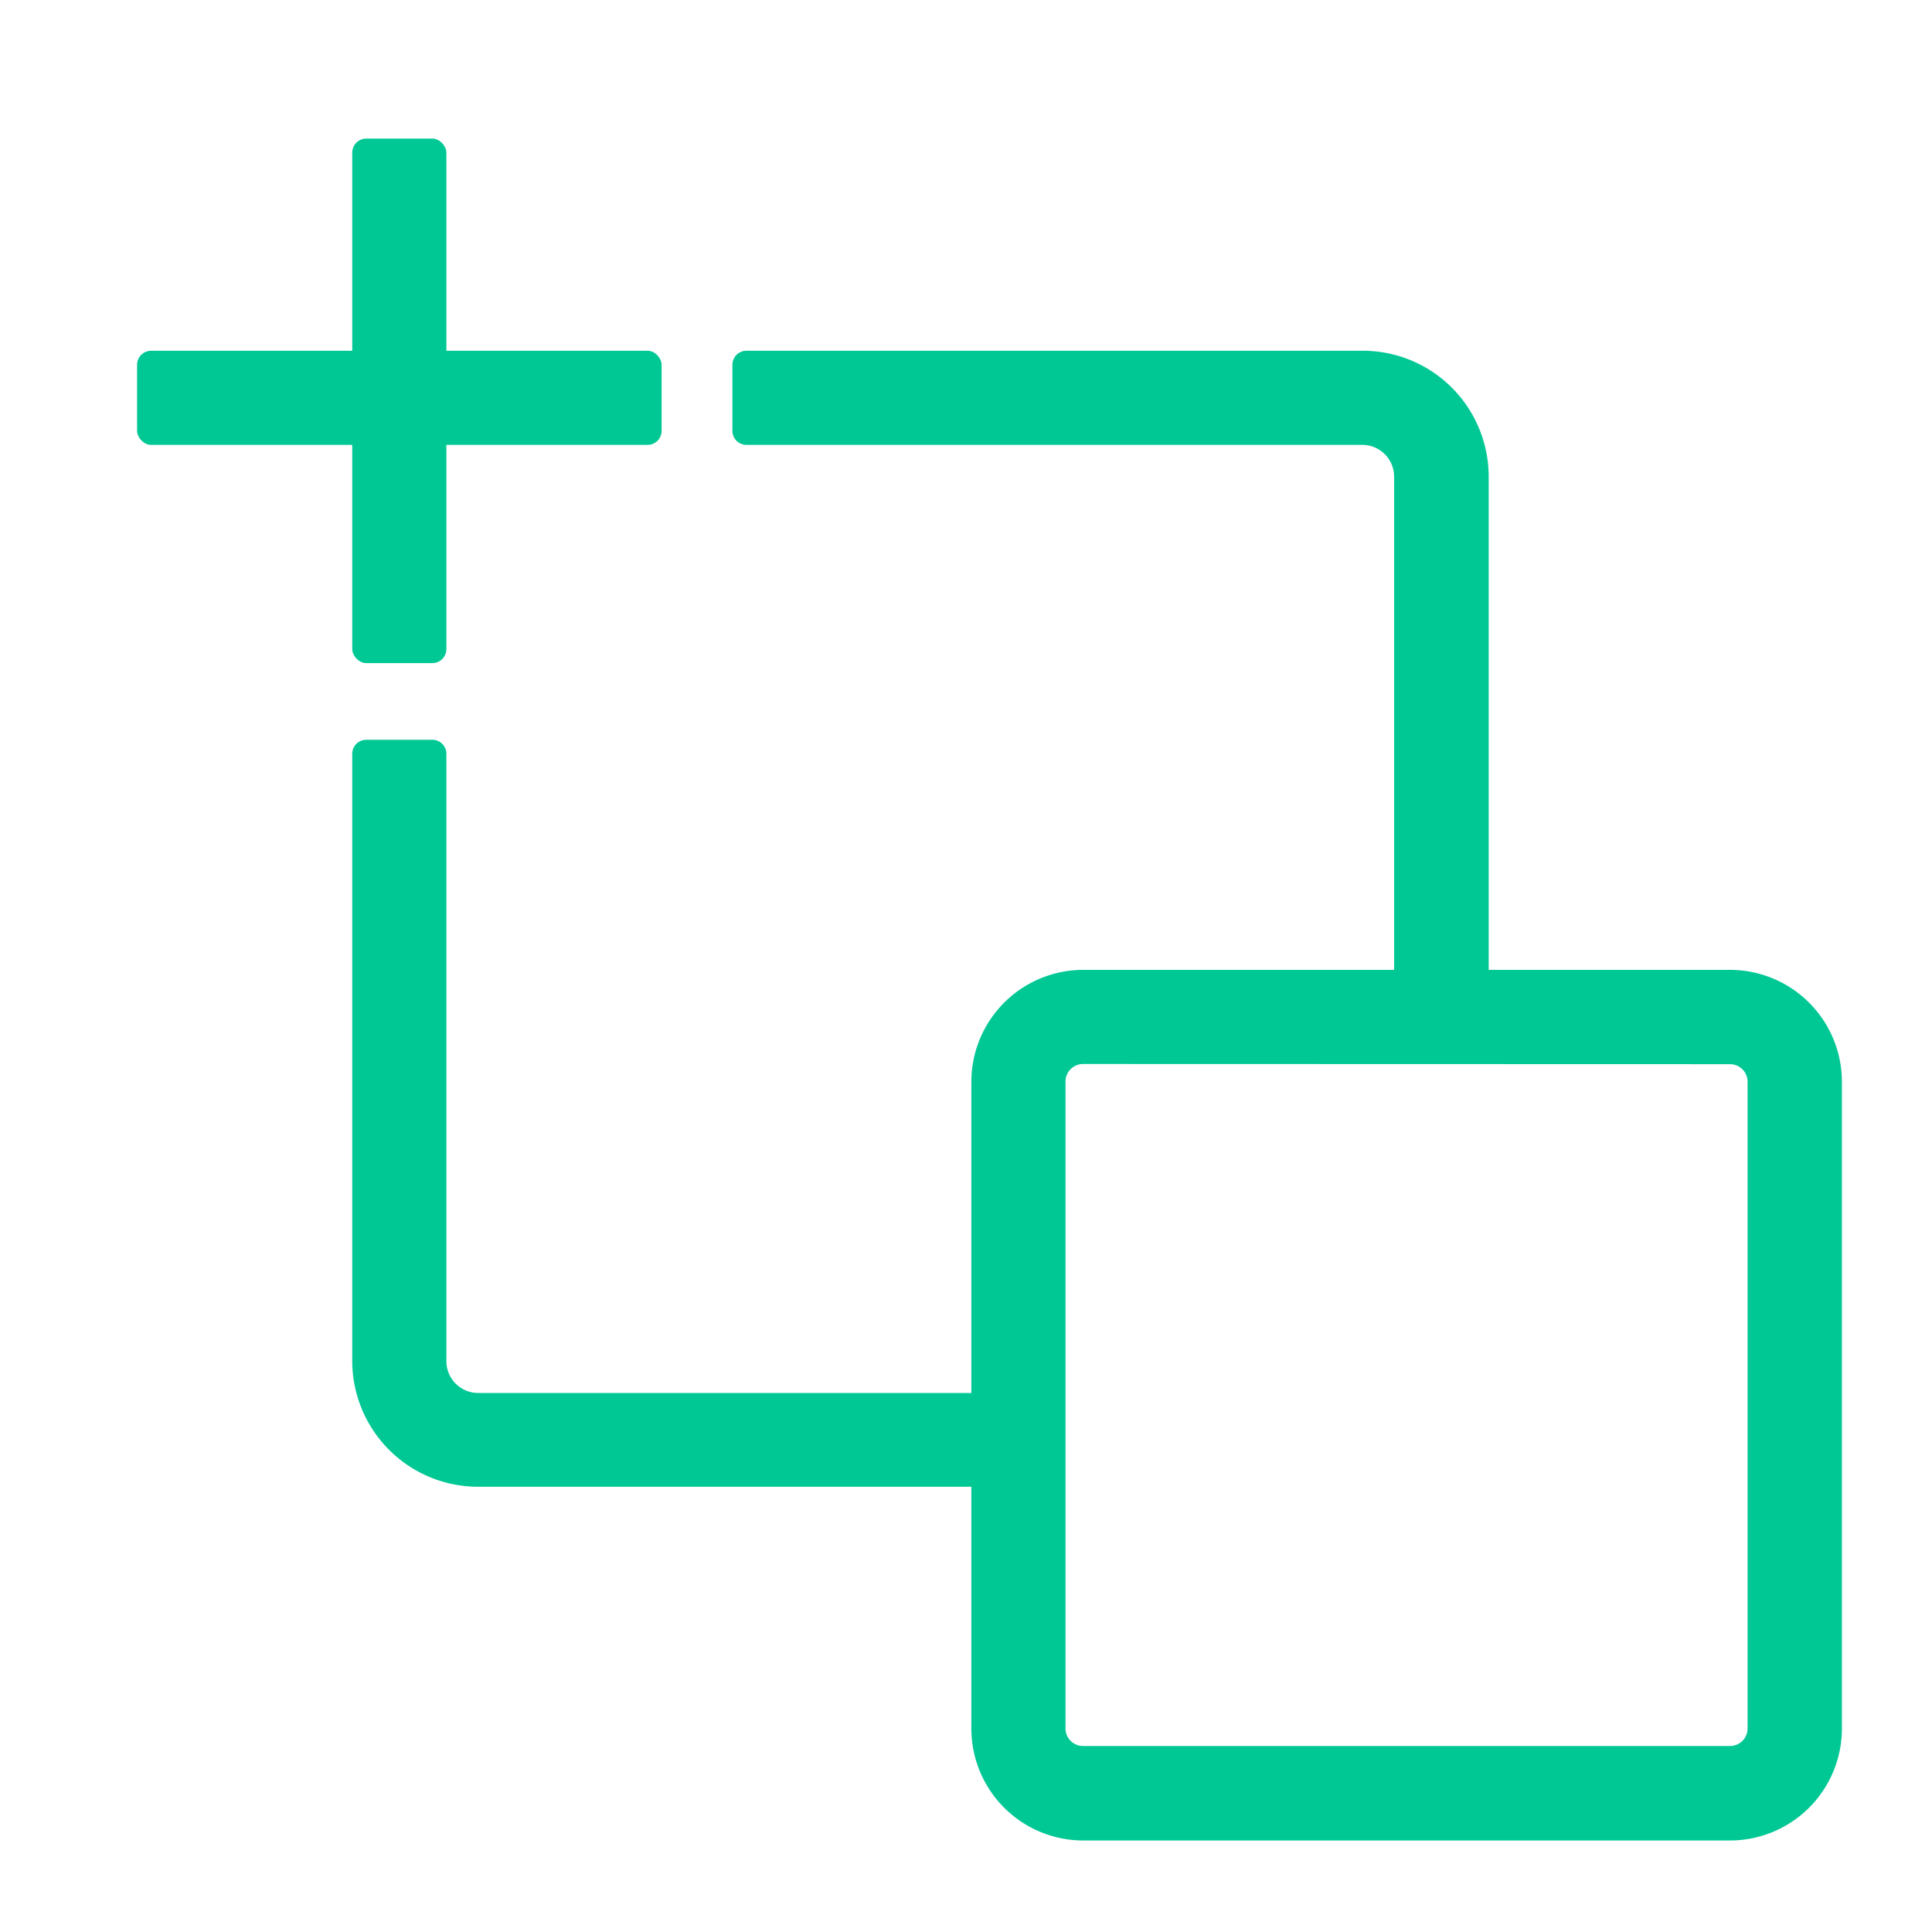
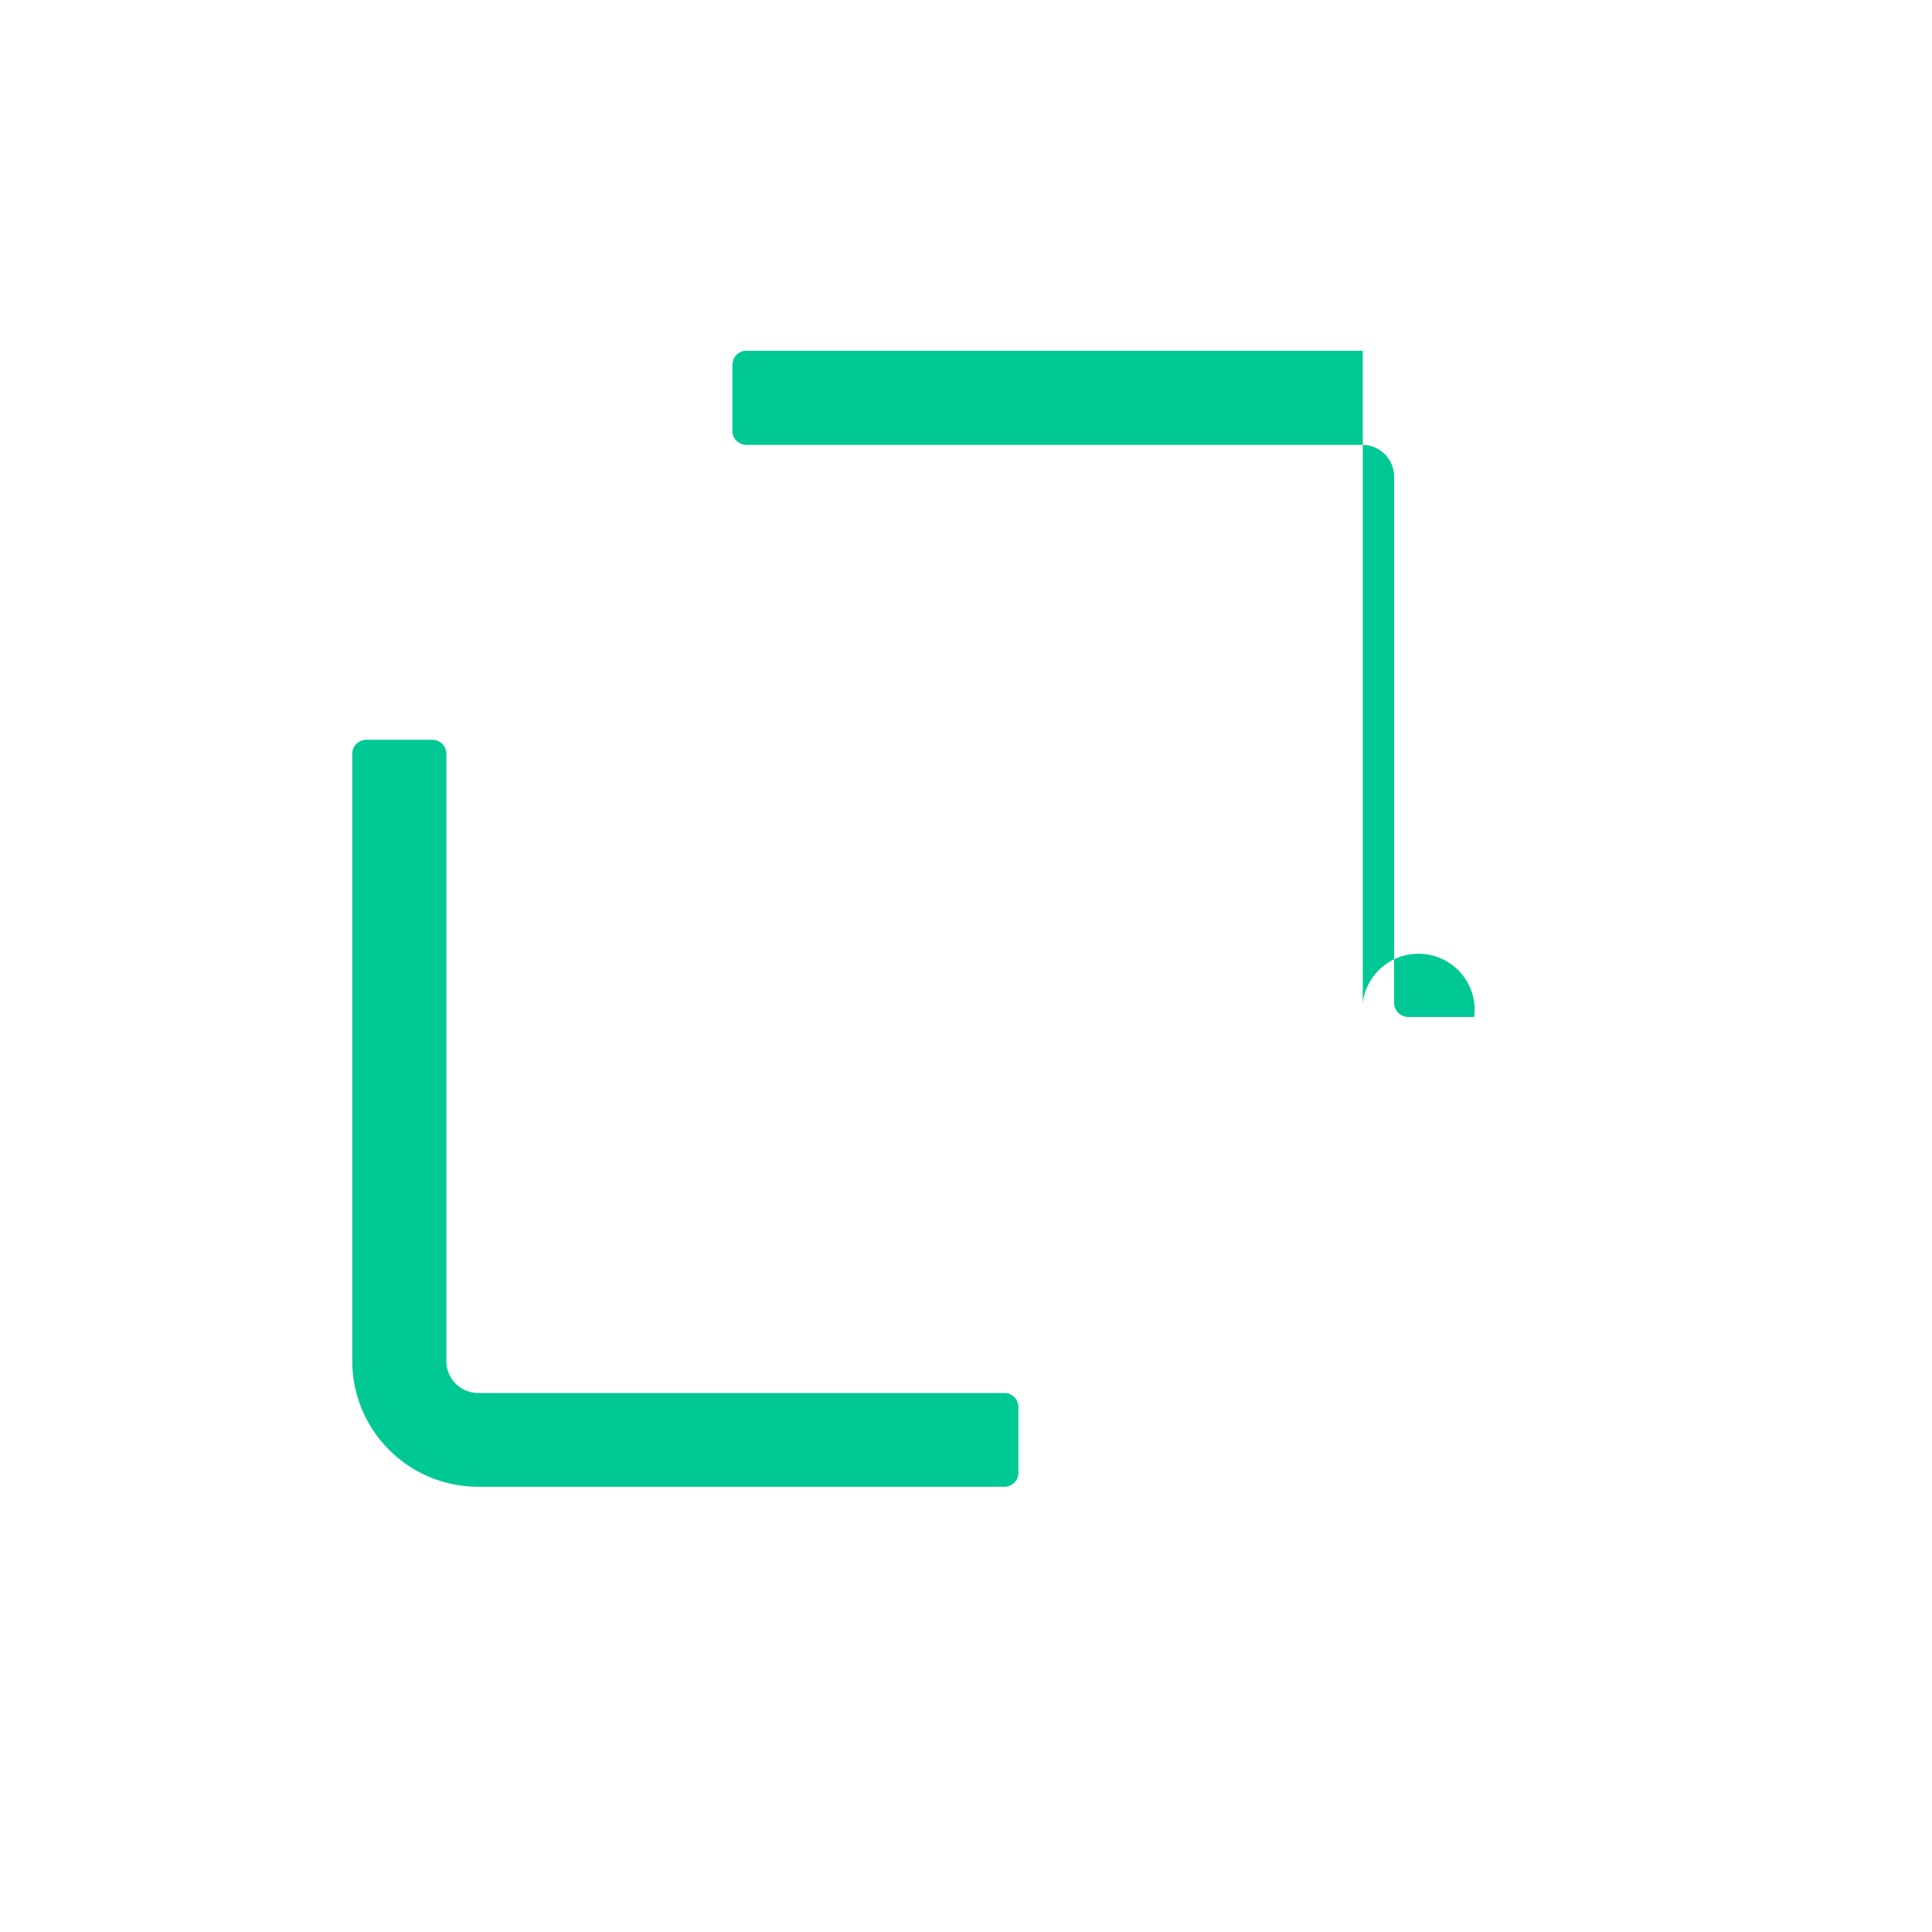
<svg xmlns="http://www.w3.org/2000/svg" id="SH" viewBox="0 0 220 220">
  <defs>
    <style>.cls-1{fill:#00c895;}</style>
  </defs>
-   <path class="cls-1" d="M167.87,115.8h-7.52a1.6,1.6,0,0,1-1.6-1.6V54.28a3.62,3.62,0,0,0-3.62-3.62H85a1.6,1.6,0,0,1-1.6-1.6V41.54a1.6,1.6,0,0,1,1.6-1.6h70.18a14.34,14.34,0,0,1,14.34,14.34V114.2A1.6,1.6,0,0,1,167.87,115.8Z" />
+   <path class="cls-1" d="M167.87,115.8h-7.52a1.6,1.6,0,0,1-1.6-1.6V54.28a3.62,3.62,0,0,0-3.62-3.62H85a1.6,1.6,0,0,1-1.6-1.6V41.54a1.6,1.6,0,0,1,1.6-1.6h70.18V114.2A1.6,1.6,0,0,1,167.87,115.8Z" />
  <path class="cls-1" d="M114.37,169.3H54.45A14.34,14.34,0,0,1,40.11,155V85.84a1.6,1.6,0,0,1,1.6-1.6h7.52a1.6,1.6,0,0,1,1.6,1.6V155a3.62,3.62,0,0,0,3.62,3.62h59.92a1.6,1.6,0,0,1,1.6,1.6v7.52A1.6,1.6,0,0,1,114.37,169.3Z" />
-   <path class="cls-1" d="M197,209.58H123.35a12.75,12.75,0,0,1-12.74-12.74V123.18a12.75,12.75,0,0,1,12.74-12.74H197a12.75,12.75,0,0,1,12.74,12.74v73.66A12.75,12.75,0,0,1,197,209.58Zm-73.67-88.42a2,2,0,0,0-2,2v73.66a2,2,0,0,0,2,2H197a2,2,0,0,0,2-2V123.18a2,2,0,0,0-2-2Z" />
-   <rect class="cls-1" x="40.11" y="15.78" width="10.72" height="59.73" rx="1.6" />
-   <rect class="cls-1" x="15.61" y="39.94" width="59.73" height="10.72" rx="1.6" />
</svg>